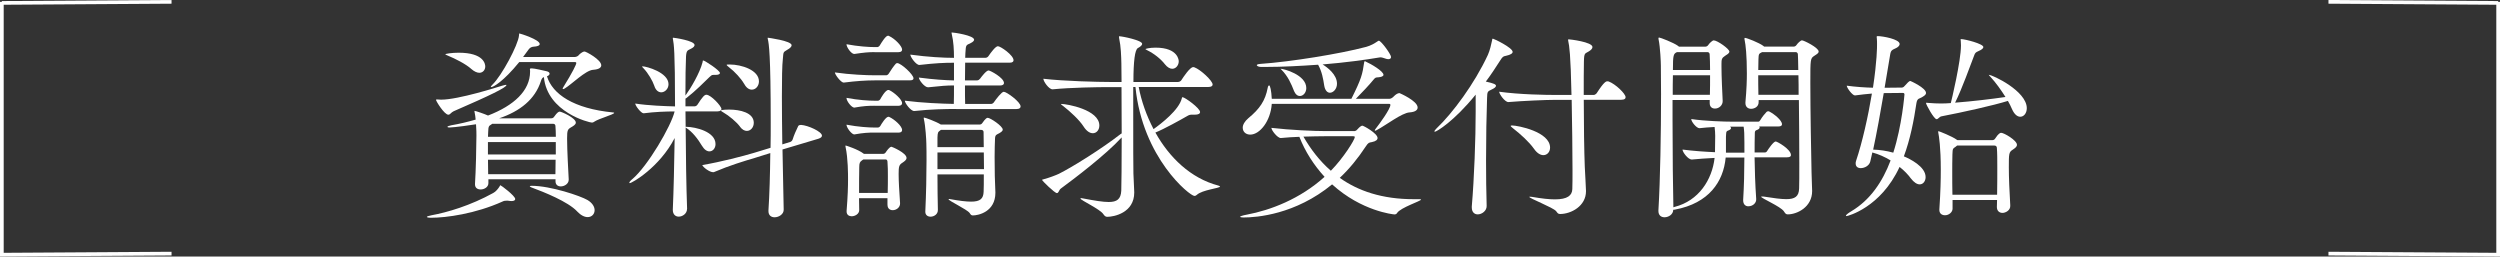
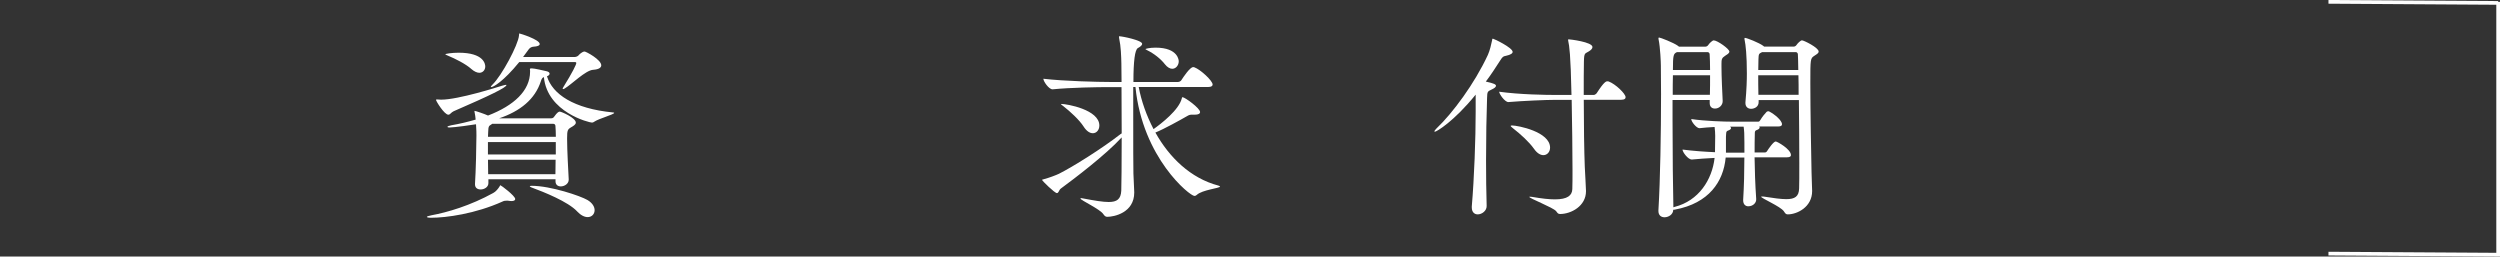
<svg xmlns="http://www.w3.org/2000/svg" id="_レイヤー_2" data-name="レイヤー 2" viewBox="0 0 541.57 55.57">
  <rect x="0" y="0" width="541.57" height="55.57" fill="#333333" stroke="none" />
  <defs>
    <style>
      .cls-1 {
        fill: none;
        stroke: #fff;
        stroke-miterlimit: 10;
        stroke-width: .8px;
      }

      .cls-2 {
        fill: #fff;
      }
    </style>
  </defs>
  <g id="_レイヤー_1-2" data-name="レイヤー 1">
    <g>
      <path class="cls-2" d="M110.77,43.55c-.13,0-.31,0-.48-.04-.18-.04-.35-.04-.53-.04-.31,0-.62.04-.88.18-5.94,2.68-12.23,3.52-15.49,3.52-.62,0-.92-.09-.92-.18s.31-.22.97-.35c3.43-.62,8.49-2.11,13.42-4.84.53-.26,1.1-.97,1.36-1.41.09-.13.09-.26.18-.26.13,0,3.21,2.29,3.21,2.99,0,.26-.26.44-.84.44ZM98.27,24.1c-.57.26-.75.75-1.14.75-.88,0-2.68-2.95-2.68-3.21,0-.09.04-.09.18-.09h.22c.22,0,.48.04.7.04,3.78,0,12.41-2.77,13.11-2.99.48-.13.79-.22.92-.22.09,0,.13,0,.13.04,0,.53-3.43,2.2-11.44,5.68ZM102.1,14.94c-1.23-1.1-3.43-2.2-5.02-2.86-.4-.18-.62-.26-.62-.31,0-.13,1.45-.35,2.9-.35,5.46,0,5.76,2.46,5.76,2.99,0,.75-.53,1.36-1.28,1.36-.48,0-1.1-.26-1.76-.84ZM120.32,38.84h-14.52v.84c0,.84-.88,1.36-1.67,1.36-.66,0-1.23-.31-1.23-1.1v-.13c.18-2.68.31-8.32.31-10.47,0-.31,0-1.32-.09-2.42-.66.13-4.8.7-5.72.7-.35,0-.48-.09-.48-.13,0-.13.4-.26.84-.35,1.85-.31,3.61-.75,5.28-1.23-.04-.57-.13-1.1-.22-1.54-.04-.13-.04-.22-.04-.26q0-.09.04-.09c.22,0,2.24.7,2.9,1.01,5.63-2.16,9.11-5.41,9.11-9.51v-.22c0-.13-.04-.22-.04-.31s.04-.18.4-.18c.57,0,2.6.48,3.21.62.44.09.66.31.66.53s-.22.44-.57.57c1.19,3.87,5.77,7,14.3,7.83.18,0,.26.04.26.09,0,.35-3.3,1.23-4.27,1.89-.18.13-.35.22-.53.22-.57,0-9.68-2.2-10.43-9.86-.31.13-.48.31-.66.92-1.28,3.92-4.49,6.47-9.02,8.01h11.22c.22,0,.44-.04.62-.26.79-1.14,1.1-1.19,1.28-1.19.35,0,3.48,1.36,3.48,2.38,0,.44-.57.75-1.01,1.01-.75.44-.88.62-.88,2.42,0,2.68.26,7,.35,8.85v.09c0,.88-.92,1.45-1.72,1.45-.62,0-1.14-.35-1.14-1.1v-.44ZM106.63,26.82l-.18.13c-.53.35-.66.31-.7,1.72l-.04.97h14.7c0-.92-.04-1.76-.09-2.38,0-.13-.13-.44-.44-.44h-13.25ZM120.4,30.78h-14.7v2.68h14.7v-2.68ZM105.71,34.61c0,1.01.04,2.02.04,3.12h14.57c0-.92.04-2.02.04-3.12h-14.65ZM112.48,13.45c-3.43,4.22-5.63,5.41-6.03,5.41-.09,0-.13,0-.13-.04,0-.09.13-.26.35-.48,2.02-1.94,5.59-8.62,5.76-10.65.04-.31,0-.44.09-.44.13,0,4.4,1.32,4.4,2.29,0,.35-.57.53-1.32.57q-.66.04-1.06.57c-.4.57-.84,1.14-1.23,1.67h11.18c.22,0,.62-.13.79-.31.18-.22.84-.88,1.36-.88.31,0,3.61,1.76,3.61,2.99,0,.48-.48.88-1.76.97-1.63.09-4.67,3.17-6.16,4.05-.13.09-.26.13-.35.13-.04,0-.09-.04-.09-.09s.04-.18.13-.31c2.07-3.34,2.82-4.93,2.82-5.24,0-.18-.13-.22-.31-.22h-12.06ZM125.02,45.79c-1.98-2.11-7.17-4.18-9.9-5.19-.22-.09-.35-.18-.35-.26,0-.04.13-.09.4-.09,4.14,0,10.61,2.2,12.1,3.08,1.1.66,1.54,1.5,1.54,2.2,0,.84-.62,1.5-1.5,1.5-.66,0-1.45-.35-2.29-1.23Z" />
-       <path class="cls-2" d="M148.83,45.26c0,1.01-.97,1.67-1.8,1.67-.66,0-1.28-.44-1.28-1.45v-.09c.18-4,.31-9.81.4-15.49-3.26,6.34-9.24,9.77-9.73,9.77-.04,0-.09-.04-.09-.09,0-.13.18-.4.66-.79,3.3-2.77,8.41-11.49,9.15-14.65-1.8,0-4.36.09-6.69.4h-.04c-.53,0-1.8-1.63-1.8-2.11,2.86.44,6.51.57,8.62.62,0-12.19-.26-13.47-.44-14.48-.04-.13-.04-.26-.04-.31,0-.09.04-.09.09-.09.18,0,4.62.62,4.62,1.58,0,.26-.22.53-.75.79-.7.4-1.01.26-1.1,1.67-.09,1.72-.13,4.8-.13,8.49,1.19-1.63,3.08-4.84,3.7-7.17.09-.31.04-.44.13-.44.35,0,3.65,2.16,3.65,2.73,0,.22-.31.4-.92.4h-.48c-.44,0-.53.18-.88.48-1.1,1.06-2.9,2.9-4.97,4.53-.09.04-.18.09-.22.13v1.67h2.02c.13,0,.44-.13.57-.35,1.1-1.72,1.54-2.16,1.94-2.16.97,0,3.26,2.46,3.26,3.08,0,.22-.18.53-.88.53h-6.91c0,1.1.04,2.2.04,3.34h.18c2.02.04,6.29,1.06,6.29,3.74,0,.88-.57,1.58-1.32,1.58-.53,0-1.1-.35-1.63-1.23-.84-1.41-2.07-3.04-3.43-3.87-.04,0-.04-.04-.09-.09.04,6.12.13,12.72.31,17.6v.04ZM141.74,18.59c-.35-1.06-1.36-2.77-2.29-3.74-.22-.22-.35-.35-.35-.44,0-.04.04-.04.09-.04.84,0,5.63,1.32,5.63,3.87,0,1.01-.79,1.76-1.58,1.76-.57,0-1.19-.4-1.5-1.41ZM169.51,32.37c.09,4.62.18,9.24.26,13.03.04.97-1.01,1.67-1.98,1.67-.7,0-1.32-.4-1.32-1.32v-.18c.22-3.3.35-7.79.4-12.41l-3.39,1.06c-2.24.66-5.46,1.63-8.76,3.04-.09.04-.13.04-.26.04-.75,0-2.16-1.06-2.33-1.54,4.09-.7,8.85-1.94,11.18-2.64l3.61-1.1c.04-1.85.04-3.7.04-5.5,0-14.83-.4-17.07-.62-18-.04-.13-.04-.22-.04-.31t.04-.04s5.15.66,5.15,1.63c0,.31-.35.66-.92.97-.97.57-.84.53-.97,1.85-.18,1.5-.22,4.53-.22,8.32,0,3.08.04,6.69.09,10.34l1.72-.53c.26-.09.44-.31.53-.57.26-.84.75-1.98,1.19-2.86.09-.22.44-.26.62-.26,1.5.09,4.53,1.45,4.53,2.33,0,.22-.18.48-.75.66l-7.79,2.33ZM160.31,27.44c-.75-1.01-2.38-2.38-3.61-3.08-.35-.22-.53-.31-.53-.4,0-.22,1.72-.22,1.8-.22,2.33,0,5.32.66,5.32,2.86,0,.97-.66,1.76-1.5,1.76-.48,0-1.01-.26-1.5-.92ZM161.19,18.15c-.62-1.1-2.02-2.64-3.3-3.61-.31-.26-.48-.4-.48-.48s.22-.09.66-.09c2.6,0,6.34,1.23,6.34,3.65,0,1.01-.7,1.8-1.54,1.8-.57,0-1.19-.35-1.67-1.28Z" />
-       <path class="cls-2" d="M189.44,17.41c-1.76,0-3.92.13-6.65.48h-.04c-.57,0-1.89-1.72-1.89-2.2,3.3.48,6.86.62,8.67.62h2.46c.13,0,.4-.13.53-.35.44-.75,1.14-1.72,1.54-2.16.09-.09.22-.13.31-.13.79,0,3.52,2.46,3.52,3.3,0,.26-.18.44-.84.44h-7.61ZM192.25,44.34v-1.41h-6.16l.04,2.6c0,.79-.88,1.32-1.63,1.32-.57,0-1.1-.31-1.1-1.01v-.18c.26-3.3.31-5.15.31-6.87,0-.97,0-4.53-.53-6.91,0-.13-.04-.18-.04-.26s.04-.09.09-.09,2.6.79,3.87,1.76l.04.04h4.18c.22,0,.44-.13.57-.35.18-.26.79-1.19,1.23-1.19.09,0,3.26,1.32,3.26,2.42,0,.48-.53.79-.92,1.06-.7.44-.79.84-.79,2.42s.13,3.65.31,6.34c.04.88-.79,1.5-1.58,1.5-.62,0-1.14-.35-1.14-1.14v-.04ZM189.44,11.29c-1.32,0-2.29.09-4.36.4h-.04c-.62,0-1.67-1.45-1.67-2.11,2.55.48,4.8.62,6.16.62h.57c.09,0,.35-.13.48-.35.31-.53,1.28-2.11,1.76-2.11.09,0,.18,0,.22.04,1.36.62,2.86,2.24,2.86,2.95,0,.31-.18.57-.79.57h-5.19ZM189.44,22.91c-1.32,0-2.33.04-4.36.4h-.04c-.53,0-1.67-1.36-1.67-2.11,2.55.48,4.8.62,6.16.62h.7c.09,0,.35-.13.48-.35.04-.09,1.06-1.98,1.72-1.98.09,0,.18,0,.22.04.97.44,2.77,1.98,2.77,2.82,0,.26-.18.57-.79.57h-5.19ZM189.44,28.72c-1.32,0-2.33.04-4.36.4h-.04c-.53,0-1.67-1.45-1.67-2.11,2.55.48,4.8.62,6.16.62h.7c.09,0,.35-.13.48-.35.18-.35,1.19-1.98,1.72-1.98.09,0,.18,0,.22.04,1.14.53,2.77,1.98,2.77,2.82,0,.31-.18.57-.79.57h-5.19ZM192.3,41.79c.04-1.45.04-2.6.04-3.65s0-2.07-.09-3.12c0-.13-.09-.48-.35-.48h-4.88c-.09.09-.18.13-.31.22-.44.31-.57.57-.57,1.45-.04,1.85-.04,3.74-.04,5.59h6.2ZM207.13,23.61c-2.2,0-5.5.04-9.06.44h-.04c-.75,0-2.02-1.72-2.02-2.24,3.7.48,8.1.66,10.61.7.04-1.06.04-2.55.04-4-1.63,0-2.6.09-5.59.4h-.04c-.75,0-1.98-1.58-1.98-2.11,3.34.44,5.63.57,7.61.62v-3.83h-.04c-2.16,0-4,.09-7.44.48h-.04c-.7,0-1.94-1.72-1.94-2.24,3.87.53,7.26.7,9.46.7,0-1.72-.09-3.52-.48-5.15-.04-.13-.04-.26-.04-.31s0-.04.04-.04c.4,0,4.84.62,4.84,1.58,0,.22-.26.48-.7.7-.97.53-1.1.18-1.19,2.2,0,.26-.04.62-.04,1.01h4.4c.26,0,.53-.18.66-.4.48-.7,1.5-2.11,2.02-2.11.57,0,3.39,1.94,3.39,3.04,0,.26-.18.53-.84.53h-9.64c0,1.14-.04,2.51-.04,3.83h2.64c.26,0,.48-.18.62-.35.35-.48,1.36-1.8,1.85-1.8.35,0,3.34,1.58,3.34,2.73,0,.26-.22.53-.84.53h-7.61c0,1.67,0,3.17.04,4h5.59c.26,0,.53-.18.66-.4.48-.7,1.67-2.24,2.11-2.24.62,0,3.65,2.2,3.65,3.17,0,.31-.22.57-.88.57h-13.07ZM203.08,37.78c0,2.68.04,5.5.09,7.66.04.97-.84,1.5-1.58,1.5-.62,0-1.14-.35-1.14-1.06v-.09c.18-3.92.26-7.83.26-11,0-1.41,0-2.73-.04-3.78,0-.57-.18-3.74-.53-5.19-.04-.13-.04-.18-.04-.26s.04-.09.09-.09c.22,0,2.55.84,3.61,1.5h8.49c.18,0,.4-.13.53-.35.04-.04.7-1.1,1.14-1.1.57,0,3.26,1.8,3.26,2.55,0,.35-.4.57-.75.79-.57.31-.88.31-.92,1.14-.04.97-.09,2.46-.09,4s.04,3.04.04,4.09c0,.75.13,2.9.13,3.65,0,4.18-3.74,4.93-4.88,4.93-.35,0-.48-.18-.7-.53-.57-.79-4.58-2.64-4.58-2.99,0,0,.04-.04.13-.04.04,0,.18,0,.31.04,1.94.35,3.39.53,4.44.53,2.02,0,2.68-.66,2.73-2.16.04-.75.04-2.11.04-3.74h-10.03ZM203.83,28.14l-.13.09c-.53.4-.57.44-.62,1.58v2.07h10.03c0-1.32-.04-2.51-.04-3.26,0-.13-.04-.48-.53-.48h-8.71ZM203.08,33.03v3.61h10.08c0-1.19-.04-2.42-.04-3.61h-10.03Z" />
      <path class="cls-2" d="M246.68,18.86c.57,3.04,1.67,6.16,3.21,9.11,1.67-1.19,5.5-4.14,6.12-6.65.04-.18.04-.26.18-.26.48,0,3.78,2.38,3.78,3.21,0,.35-.35.57-1.1.57h-.7c-.31,0-.57.04-1.01.31-1.45.84-5.02,2.82-6.87,3.56,2.99,5.37,7.61,9.9,13.64,11.49.26.09.35.13.35.22,0,.35-3.87.7-5.02,1.8-.13.13-.31.22-.53.22-.97,0-11.22-8.19-12.76-23.59h-.48v6.6c0,5.5,0,10.91.04,12.15,0,.88.18,3.12.18,4.09,0,4.44-4.44,5.28-5.85,5.28-.35,0-.57-.18-.84-.57-.7-1.1-4.97-3.04-4.97-3.39,0-.04.04-.09.18-.09.09,0,.26.04.53.09,2.33.44,4.14.75,5.41.75,1.8,0,2.64-.62,2.73-2.46.04-.92.09-5.98.09-11.53-3.56,3.87-10.34,8.98-13.2,11.09-.4.31-.44.97-.84.97-.48,0-3.21-2.68-3.21-2.86,0-.04.09-.09.31-.13,1.19-.31,2.68-.88,3.34-1.19,2.99-1.5,9.33-5.46,13.38-8.62.09-.04.18-.09.22-.13,0-3.52-.04-7.17-.04-10.03h-2.68c-2.46,0-8.32.09-12.23.48h-.04c-.79,0-1.98-1.72-1.98-2.29,4.53.53,11.88.7,14.43.7h2.51c0-2.07-.04-3.61-.04-4.05-.04-1.5-.09-3.61-.48-5.41-.04-.18-.04-.26-.04-.35s0-.09.09-.09c.66,0,4.93.88,4.93,1.63,0,.35-.44.66-.92.92q-.97.53-.97,7.35h9.64c.31,0,.62-.18.75-.4.4-.62,1.85-2.82,2.55-2.82.09,0,.18,0,.26.04,1.32.48,3.96,2.9,3.96,3.74,0,.26-.22.53-.97.53h-15.01ZM234.76,27.44c-.97-1.5-2.9-3.26-4.36-4.4-.35-.26-.57-.44-.57-.48s.04-.04.13-.04c1.14,0,8.19,1.23,8.19,4.67,0,.97-.62,1.67-1.41,1.67-.62,0-1.32-.4-1.98-1.41ZM252.36,13.93c-.92-1.19-2.38-2.33-3.83-3.04-.26-.13-.4-.22-.4-.26s.84-.31,2.2-.31c5.02,0,5.02,2.9,5.02,2.95,0,.88-.62,1.63-1.41,1.63-.48,0-1.06-.31-1.58-.97Z" />
-       <path class="cls-2" d="M293.28,28.41c.26,0,.53-.09.7-.31.22-.26.62-.66.88-.79.09-.04.18-.09.26-.09.26,0,3.3,1.67,3.3,2.68,0,.35-.31.7-1.23.88-.66.13-.75.09-1.28.88-1.76,2.68-3.65,4.97-5.68,6.87,3.96,2.82,9.15,4.62,16.02,4.62h1.28c.18,0,.31.04.31.09,0,.31-4.44,1.72-5.19,2.9-.13.22-.31.31-.57.31-.22,0-7.13-.7-13.51-6.51-7.97,6.56-16.41,7.17-19.14,7.17-.53,0-.79-.09-.79-.13,0-.13.53-.31,1.45-.48,5.15-.97,11.53-3.39,16.85-8.19-2.33-2.55-4.22-5.5-5.46-8.67-1.32.04-2.64.13-4,.26h-.04c-.7,0-2.02-1.67-2.02-2.2,4.09.48,9.37.7,11.79.7h6.07ZM275.5,22.51c-.26,3.74-2.6,6.65-4.66,6.65-.97,0-1.63-.62-1.63-1.5,0-.62.4-1.36,1.23-2.07,2.46-2.02,3.65-3.78,4.18-6.56.04-.31.18-.53.31-.53.22,0,.48,1.1.57,2.9h17.25c2.2-4.4,2.38-5.28,2.77-7.92.04-.18.09-.22.13-.22.09,0,.18.04.22.09,1.1.48,3.83,2.07,3.83,2.86,0,.35-.57.48-1.06.53-.66.04-.7.04-1.14.57-.7.88-2.64,2.95-3.78,4.09h7.3c.22,0,.57-.18.75-.35.04-.04.75-.88,1.41-.88,0,0,3.92,1.67,3.92,3.12,0,.53-.48.97-1.76,1.06-1.63.09-5.1,2.77-7.09,3.83-.13.09-.26.13-.35.13-.04,0-.09-.04-.09-.09s.04-.13.18-.31c.84-1.06,3.21-4.31,3.21-5.19,0-.13-.09-.22-.26-.22h-25.44ZM289.63,18.15c0,1.1-.79,1.94-1.54,1.94-.53,0-1.06-.48-1.23-1.58-.22-1.41-.48-2.99-1.32-4.49-3.74.26-7.7.48-11.35.48h-1.01c-.48,0-.92-.18-.92-.4,0-.09.22-.22.79-.26,6.47-.44,17.34-2.2,22.75-3.65,1.23-.31,2.02-.84,2.55-1.19.18-.13.26-.18.35-.18.48,0,2.64,2.95,2.64,3.52,0,.35-.26.48-.62.48-.22,0-.48-.09-.75-.18-.26-.09-.62-.22-.97-.22-.09,0-.18.04-.26.04-2.82.48-7.31,1.1-12.23,1.5,1.01.62,3.12,2.16,3.12,4.18ZM280.3,19.65c-.57-1.45-1.28-3.12-2.68-4.53-.13-.13-.22-.22-.22-.22h.04c.62,0,5.54,1.28,5.54,4.18,0,.97-.66,1.72-1.41,1.72-.44,0-.92-.31-1.28-1.14ZM287.03,29.51c-1.23,0-2.86.04-4.67.09,1.54,2.68,3.48,5.24,5.94,7.39,2.73-2.77,5.19-6.73,5.19-7.3,0-.13-.13-.18-.35-.18h-6.12Z" />
      <path class="cls-2" d="M319.68,20.49c-4.71,5.81-8.49,8.05-8.85,8.05-.04,0-.09,0-.09-.09,0-.13.18-.35.44-.62,3.48-3.3,8.23-9.68,11.13-15.93.44-.97.75-2.33.92-3.17.04-.22,0-.35.18-.35s4.27,1.94,4.27,2.86c0,.31-.4.62-1.41.84-.66.13-.75.18-1.28,1.01-1.01,1.58-2.02,3.12-3.12,4.58,1.8.4,2.2.62,2.2.92,0,.26-.35.53-.92.79-.92.44-.97.44-1.01,1.85-.13,3.56-.22,8.54-.22,13.55,0,3.39.04,6.78.13,9.81.04,1.06-1.01,1.85-1.94,1.85-.66,0-1.28-.44-1.28-1.5v-.22c.53-6.12.84-14.87.84-20.46v-3.78ZM343.09,21.63c0,5.28.09,11.31.22,14.52.04,1.32.26,4.31.26,5.19v.09c0,3.21-3.21,4.93-5.63,4.93-.44,0-.57-.26-.84-.62-.66-.79-5.81-2.77-5.81-3.08,0-.04.04-.04.13-.04.13,0,.31,0,.53.04,2.02.35,3.61.53,4.88.53,2.73,0,3.74-.84,3.78-2.24.04-1.06.04-2.46.04-4.09,0-4.27-.09-10.12-.18-15.23h-3.48c-2.11,0-7.08.22-10.21.48h-.04c-.75,0-1.98-1.76-1.98-2.24,4.44.62,10.17.7,12.37.7h3.3c-.18-8.85-.48-10.69-.7-11.66-.04-.13-.04-.22-.04-.26,0-.09.04-.13.13-.13.26,0,5.15.57,5.15,1.67,0,.31-.26.62-.75.92-.84.57-1.06.18-1.1,2.24-.04,1.72-.04,4.31-.04,7.22h2.2c.13,0,.48-.18.62-.4,1.58-2.46,2.02-2.55,2.29-2.55.13,0,.22,0,.31.04,1.45.53,3.65,2.64,3.65,3.39,0,.31-.22.57-1.01.57h-8.05ZM332.31,32.24c-1.06-1.5-2.95-3.21-4.49-4.4-.35-.31-.57-.44-.57-.57,0-.04.09-.09.31-.09,1.23,0,8.23,1.36,8.23,4.8,0,.92-.62,1.63-1.45,1.63-.62,0-1.36-.4-2.02-1.36Z" />
      <path class="cls-2" d="M380.09,34.13c.04,2.73.13,5.77.35,8.93.09.84-.66,1.63-1.72,1.63-.57,0-1.1-.4-1.1-1.28v-.13c.18-2.9.26-6.16.26-9.15h-4.05c-.48,5.24-3.65,9.9-10.96,11.27-.13.04-.26.04-.4.04,0,1.01-1.01,1.63-1.89,1.63-.7,0-1.32-.4-1.32-1.36v-.13c.4-6.65.57-16.9.57-25.17,0-2.29-.04-4.4-.04-6.25,0-.57-.13-3.87-.48-5.54-.04-.13-.04-.26-.04-.31,0-.13.04-.18.13-.18.26,0,3.12,1.1,4.09,1.8.04.04.13.09.22.18h5.72c.22,0,.48-.13.62-.35.22-.35.88-1.01,1.19-1.01.79,0,3.39,1.85,3.39,2.42,0,.4-.53.66-.92.92-.75.48-.79.79-.79,1.8v.57c0,2.11.18,5.77.26,7.39.04.92-.75,1.67-1.67,1.67-.62,0-1.14-.35-1.14-1.19v-.66h-8.05v4.49c0,7.13.09,14.83.18,18.75.09-.04.18-.04.26-.09,5.24-1.32,8.14-5.9,8.67-10.61-1.8.09-3.65.22-4.93.35h-.04c-.75,0-1.98-1.58-1.98-2.16,2.38.31,4.88.48,7.04.57v-.48c0-.57.04-2.51.04-3.04,0-.48-.04-1.32-.13-1.94-1.19.04-2.42.18-3.26.26h-.04c-.62,0-1.76-1.41-1.76-1.98,2.95.44,7.13.57,8.93.57h5.59c.22,0,.35-.18.48-.4.35-.62.97-1.36,1.32-1.72.09-.09.22-.13.35-.13.09,0,.18,0,.22.04,1.19.62,2.77,1.94,2.77,2.77,0,.26-.18.48-.79.48h-4.14s.09.13.09.22c0,.18-.18.4-.57.53-.44.13-.48.31-.48.88-.04,1.23-.04,2.55-.04,4h2.24c.26,0,.4-.18.53-.4.22-.35,1.32-1.98,1.8-1.98.31,0,3.3,1.67,3.3,2.95,0,.26-.18.48-.84.48h-7.04ZM362.4,16.31c-.04,1.28-.04,2.68-.04,4.22h8.05c.04-1.23.04-2.73.04-4.22h-8.05ZM363.28,11.29c-.75.35-.88.57-.88,3.87h8.05c0-1.28-.04-2.51-.09-3.39,0-.13-.09-.48-.48-.48h-6.6ZM377.89,33.07c0-1.58,0-3.04-.04-4.27,0-.57-.09-.88-.13-1.36h-2.95c.13.09.22.18.22.31,0,.18-.22.4-.62.53-.53.18-.4.48-.48,1.36v3.43h4ZM380.97,21.67v.4c.04,1.1-.97,1.5-1.63,1.5s-1.23-.4-1.23-1.23v-.18c.26-2.9.31-4.8.31-6.25,0-3.87-.26-6.25-.48-7.22-.04-.13-.04-.26-.04-.31,0-.13.04-.18.09-.18.4,0,3.08,1.06,3.96,1.72.04.04.13.09.22.18h6.38c.22,0,.48-.13.62-.35.22-.35.88-1.01,1.19-1.01.4,0,3.61,1.58,3.61,2.42,0,.4-.53.66-.92.92-.88.57-.88.66-.88,5.85,0,6.07.18,15.71.26,19.36,0,.7.13,3.48.13,4.09,0,3.52-3.3,5.06-5.28,5.06-.44,0-.57-.26-.84-.66-.7-1.06-4.93-2.82-4.93-3.17,0-.04.09-.04.22-.04s.31,0,.53.04c1.98.31,3.52.53,4.71.53,1.85,0,2.73-.57,2.77-2.33.04-1.01.04-2.99.04-5.41,0-3.96-.04-9.2-.09-13.73h-8.71ZM381.72,11.29c-.7.35-.75.35-.79,1.58,0,.48-.04,1.28-.04,2.29h8.67c-.04-1.67-.04-2.86-.09-3.39,0-.13-.09-.48-.48-.48h-7.26ZM380.88,16.31c0,1.23,0,2.68.04,4.22h8.71c0-1.54,0-2.95-.04-4.22h-8.71Z" />
-       <path class="cls-2" d="M412.08,18.95c.22,0,.44-.22.62-.44.44-.48.84-.97,1.14-.97.04,0,3.39,1.5,3.39,2.6,0,.48-.62.75-.97.97-.4.26-.92.13-1.1,1.19-.57,3.87-1.36,7.88-2.73,11.57,1.28.53,4.71,2.2,4.71,4.49,0,.88-.53,1.58-1.28,1.58-.57,0-1.23-.4-1.94-1.32-.57-.79-1.41-1.67-2.42-2.46-4.09,8.85-11.27,10.65-11.49,10.65-.09,0-.13-.04-.13-.09,0-.13.35-.48,1.19-.97,4.05-2.42,6.73-6.34,8.49-11-1.23-.75-2.6-1.36-3.96-1.72-.18.7-.31,1.36-.44,1.94-.22.92-1.23,1.45-2.07,1.45-.62,0-1.1-.31-1.1-1.01,0-.13,0-.35.09-.57,1.36-4.05,2.6-9.59,3.43-14.57-1.1.09-2.33.22-3.65.4h-.04c-.53,0-1.76-1.63-1.76-2.11,1.94.26,3.96.4,5.68.44.88-5.81.88-8.8.88-9.33,0-.48,0-.97-.04-1.32,0-.18-.04-.26-.04-.35,0-.13.04-.18.18-.18,1.14,0,4.8.66,4.8,1.72,0,.31-.31.7-.97.97-1.01.44-.97.62-1.19,1.94-.26,1.54-.66,3.92-1.1,6.56l3.83-.04ZM408.07,20.18c-.7,4.14-1.54,8.76-2.29,12.23,1.45.04,2.9.26,4.36.66,1.89-5.85,2.42-12.59,2.42-12.59,0-.22-.09-.35-.35-.35l-4.14.04ZM430.87,16.22c.75,0,8.19,3.48,8.19,7.22,0,1.06-.62,1.85-1.41,1.85-.62,0-1.28-.48-1.8-1.67-.22-.53-.53-1.14-.88-1.76-3.12.97-9.77,2.46-14.39,3.34-.48.09-.7.62-1.06.62-.57,0-2.29-3.17-2.29-3.48,0-.04.04-.09.09-.09.09,0,.18.04.35.04,1.01.09,2.07.13,2.82.13.57,0,1.67-.04,2.11-.09.13-.48,2.2-9.07,2.2-12.5,0-.35-.04-.7-.04-.92,0-.18-.04-.26-.04-.35s.04-.09.13-.09c.79,0,4.8,1.01,4.8,1.72,0,.26-.31.57-1.06.88-.62.26-.75.44-.92.92-.88,2.24-2.55,7.04-4.14,10.25,3.96-.31,7.88-.79,10.91-1.23-.97-1.54-2.11-3.12-3.17-4.27-.31-.31-.44-.48-.44-.53h.04ZM432.58,44.78l.04-1.45h-9.64v1.89c0,.7-.75,1.41-1.63,1.41-.66,0-1.23-.35-1.23-1.14v-.13c.26-3.87.31-6.56.31-8.54,0-5.02-.4-7.35-.53-8.01,0-.13-.04-.22-.04-.26,0-.09.04-.13.09-.13.09,0,2.95,1.1,4,1.89l.09.04h7.61c.22,0,.44-.13.57-.35.7-1.1,1.1-1.23,1.28-1.23.62,0,3.43,1.63,3.43,2.6,0,.48-.53.79-.92,1.06-.84.53-.84.88-.84,3.83,0,2.24.13,5.15.31,8.23.09,1.1-1.06,1.63-1.67,1.63-.66,0-1.23-.4-1.23-1.28v-.04ZM432.63,42.18c.04-2.2.04-4.18.04-5.85s0-3.17-.09-4.27c0-.13-.04-.53-.57-.53h-8.05c-.09.09-.18.13-.26.22-.66.48-.7.35-.75,1.67-.04,1.45-.04,2.68-.04,3.92,0,1.63,0,3.17.04,4.84h9.68Z" />
    </g>
-     <polyline class="cls-1" points="37.16 54.94 .4 55.17 .4 54.94 .4 .4 .4 .63 37.16 .4" />
    <polyline class="cls-1" points="504.41 54.94 541.17 55.17 541.17 54.94 541.17 .4 541.17 .63 504.41 .4" />
  </g>
</svg>